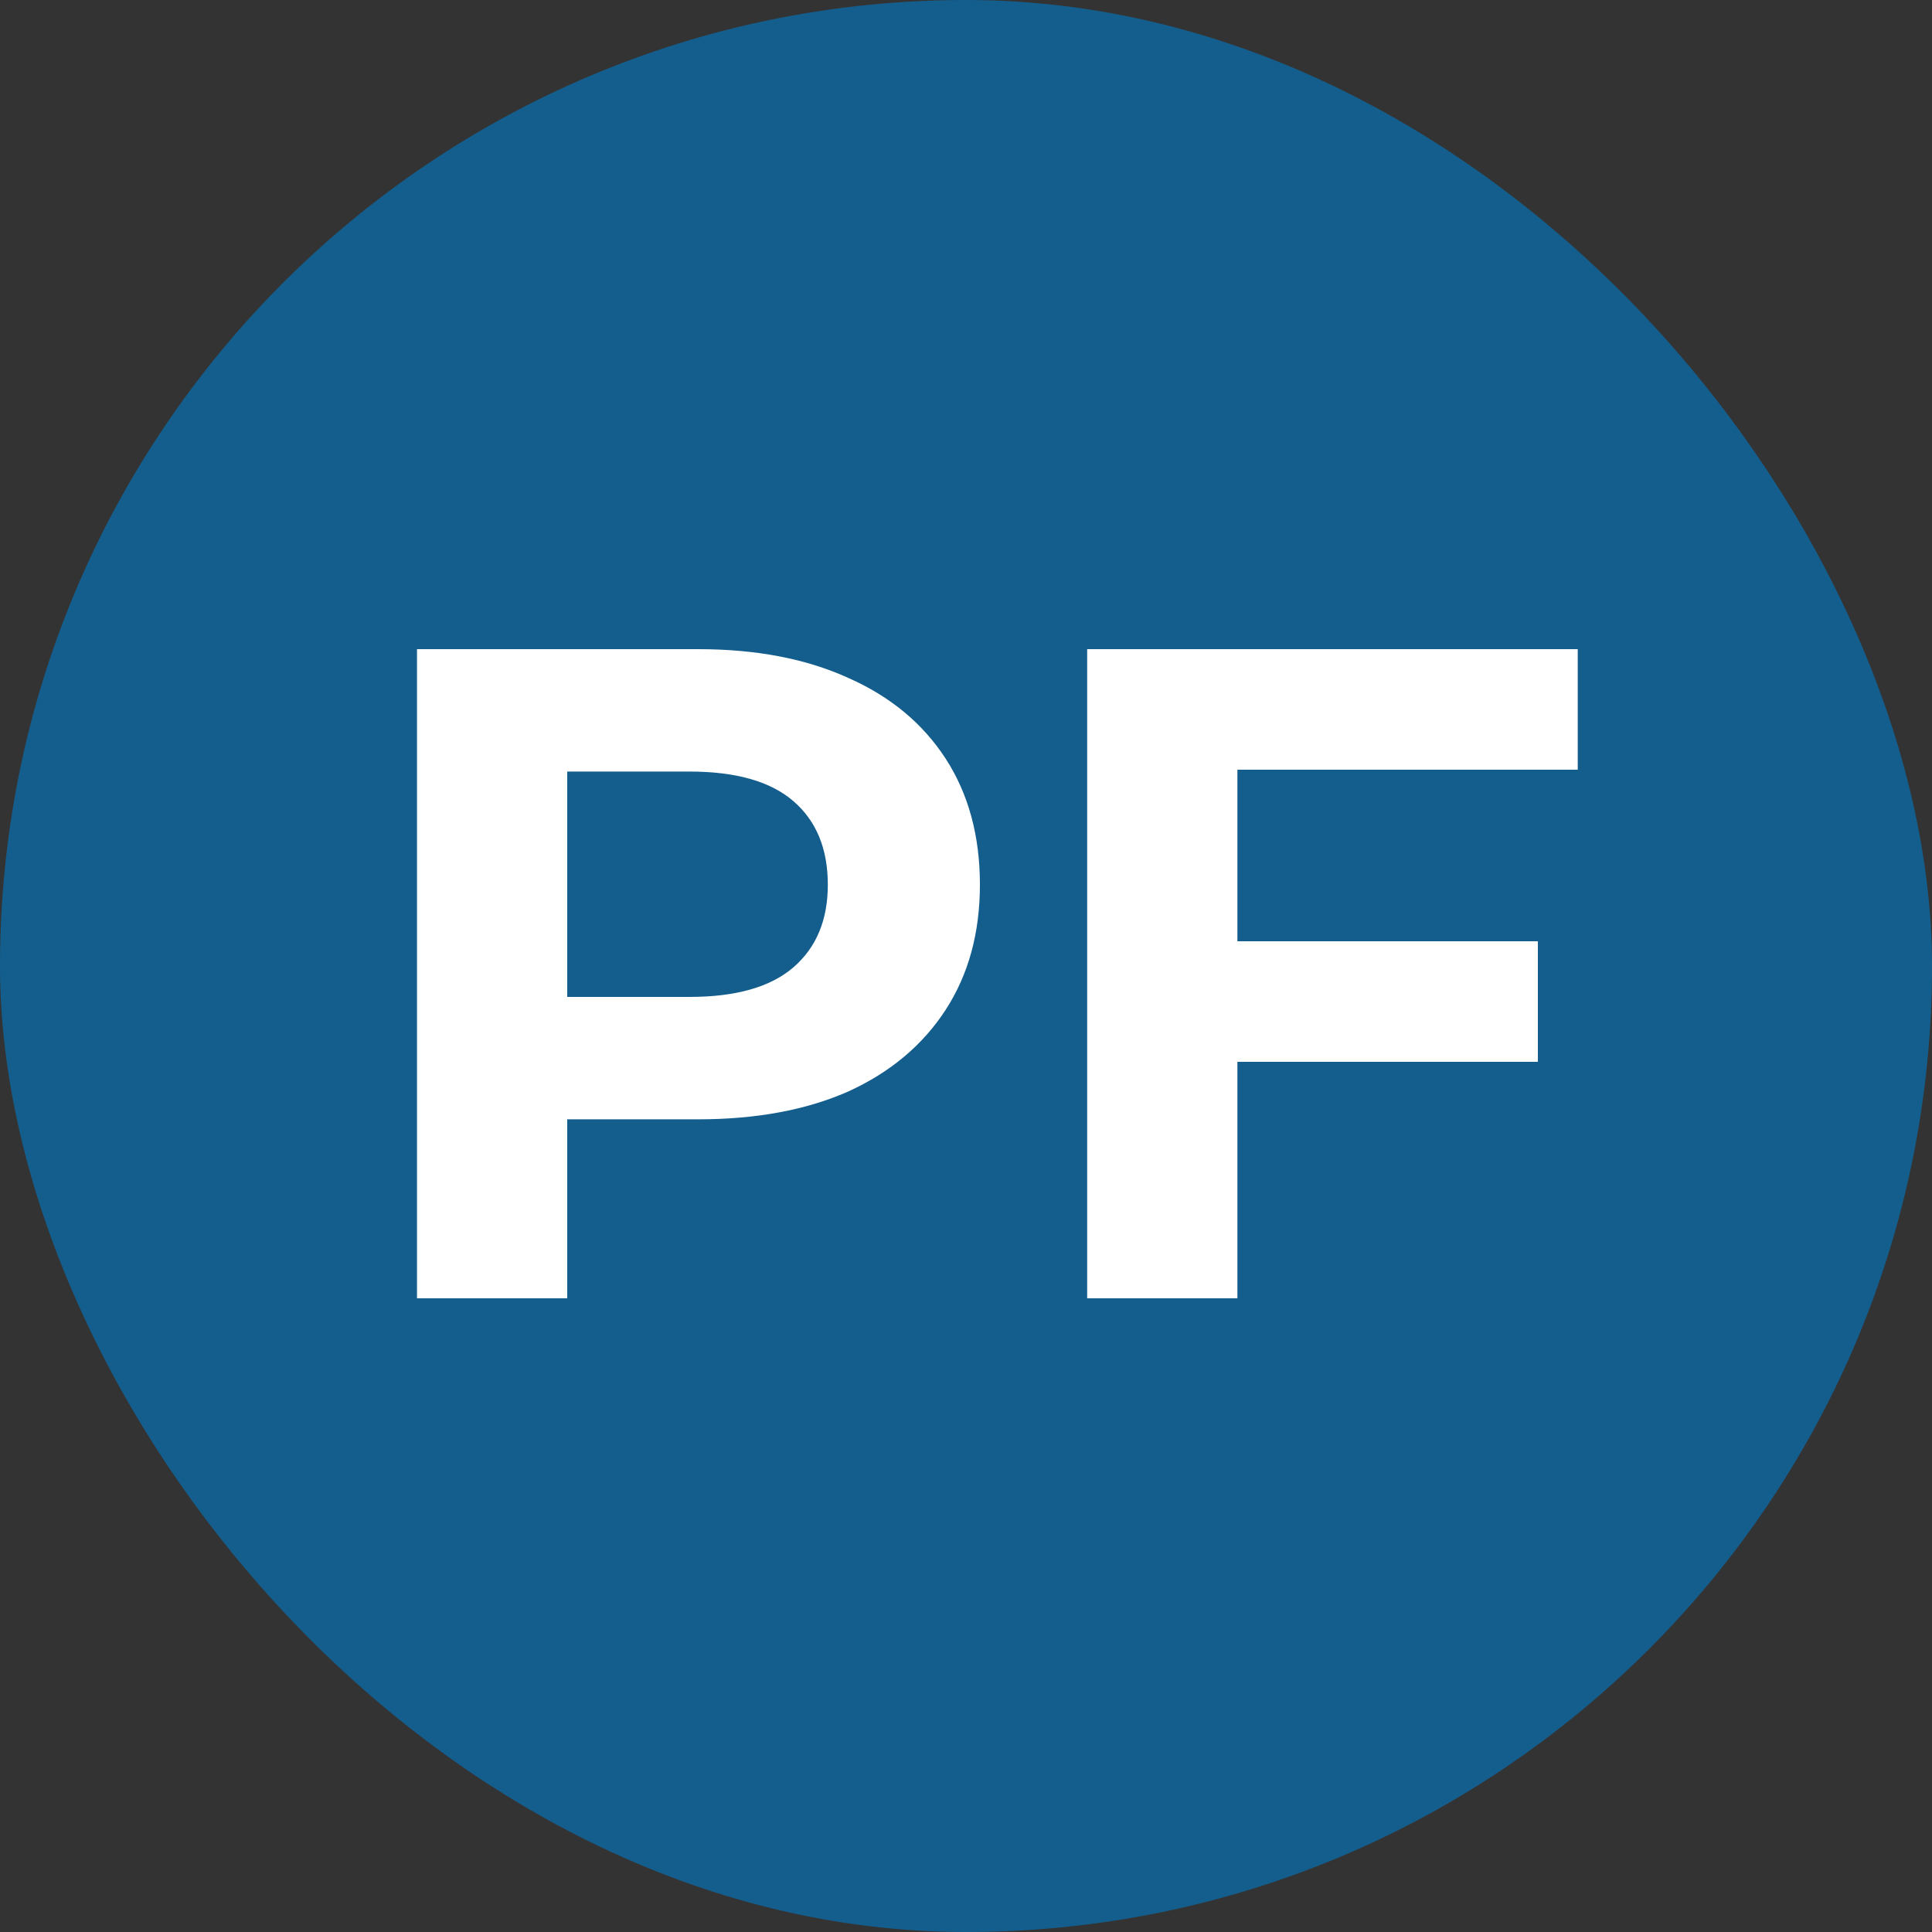
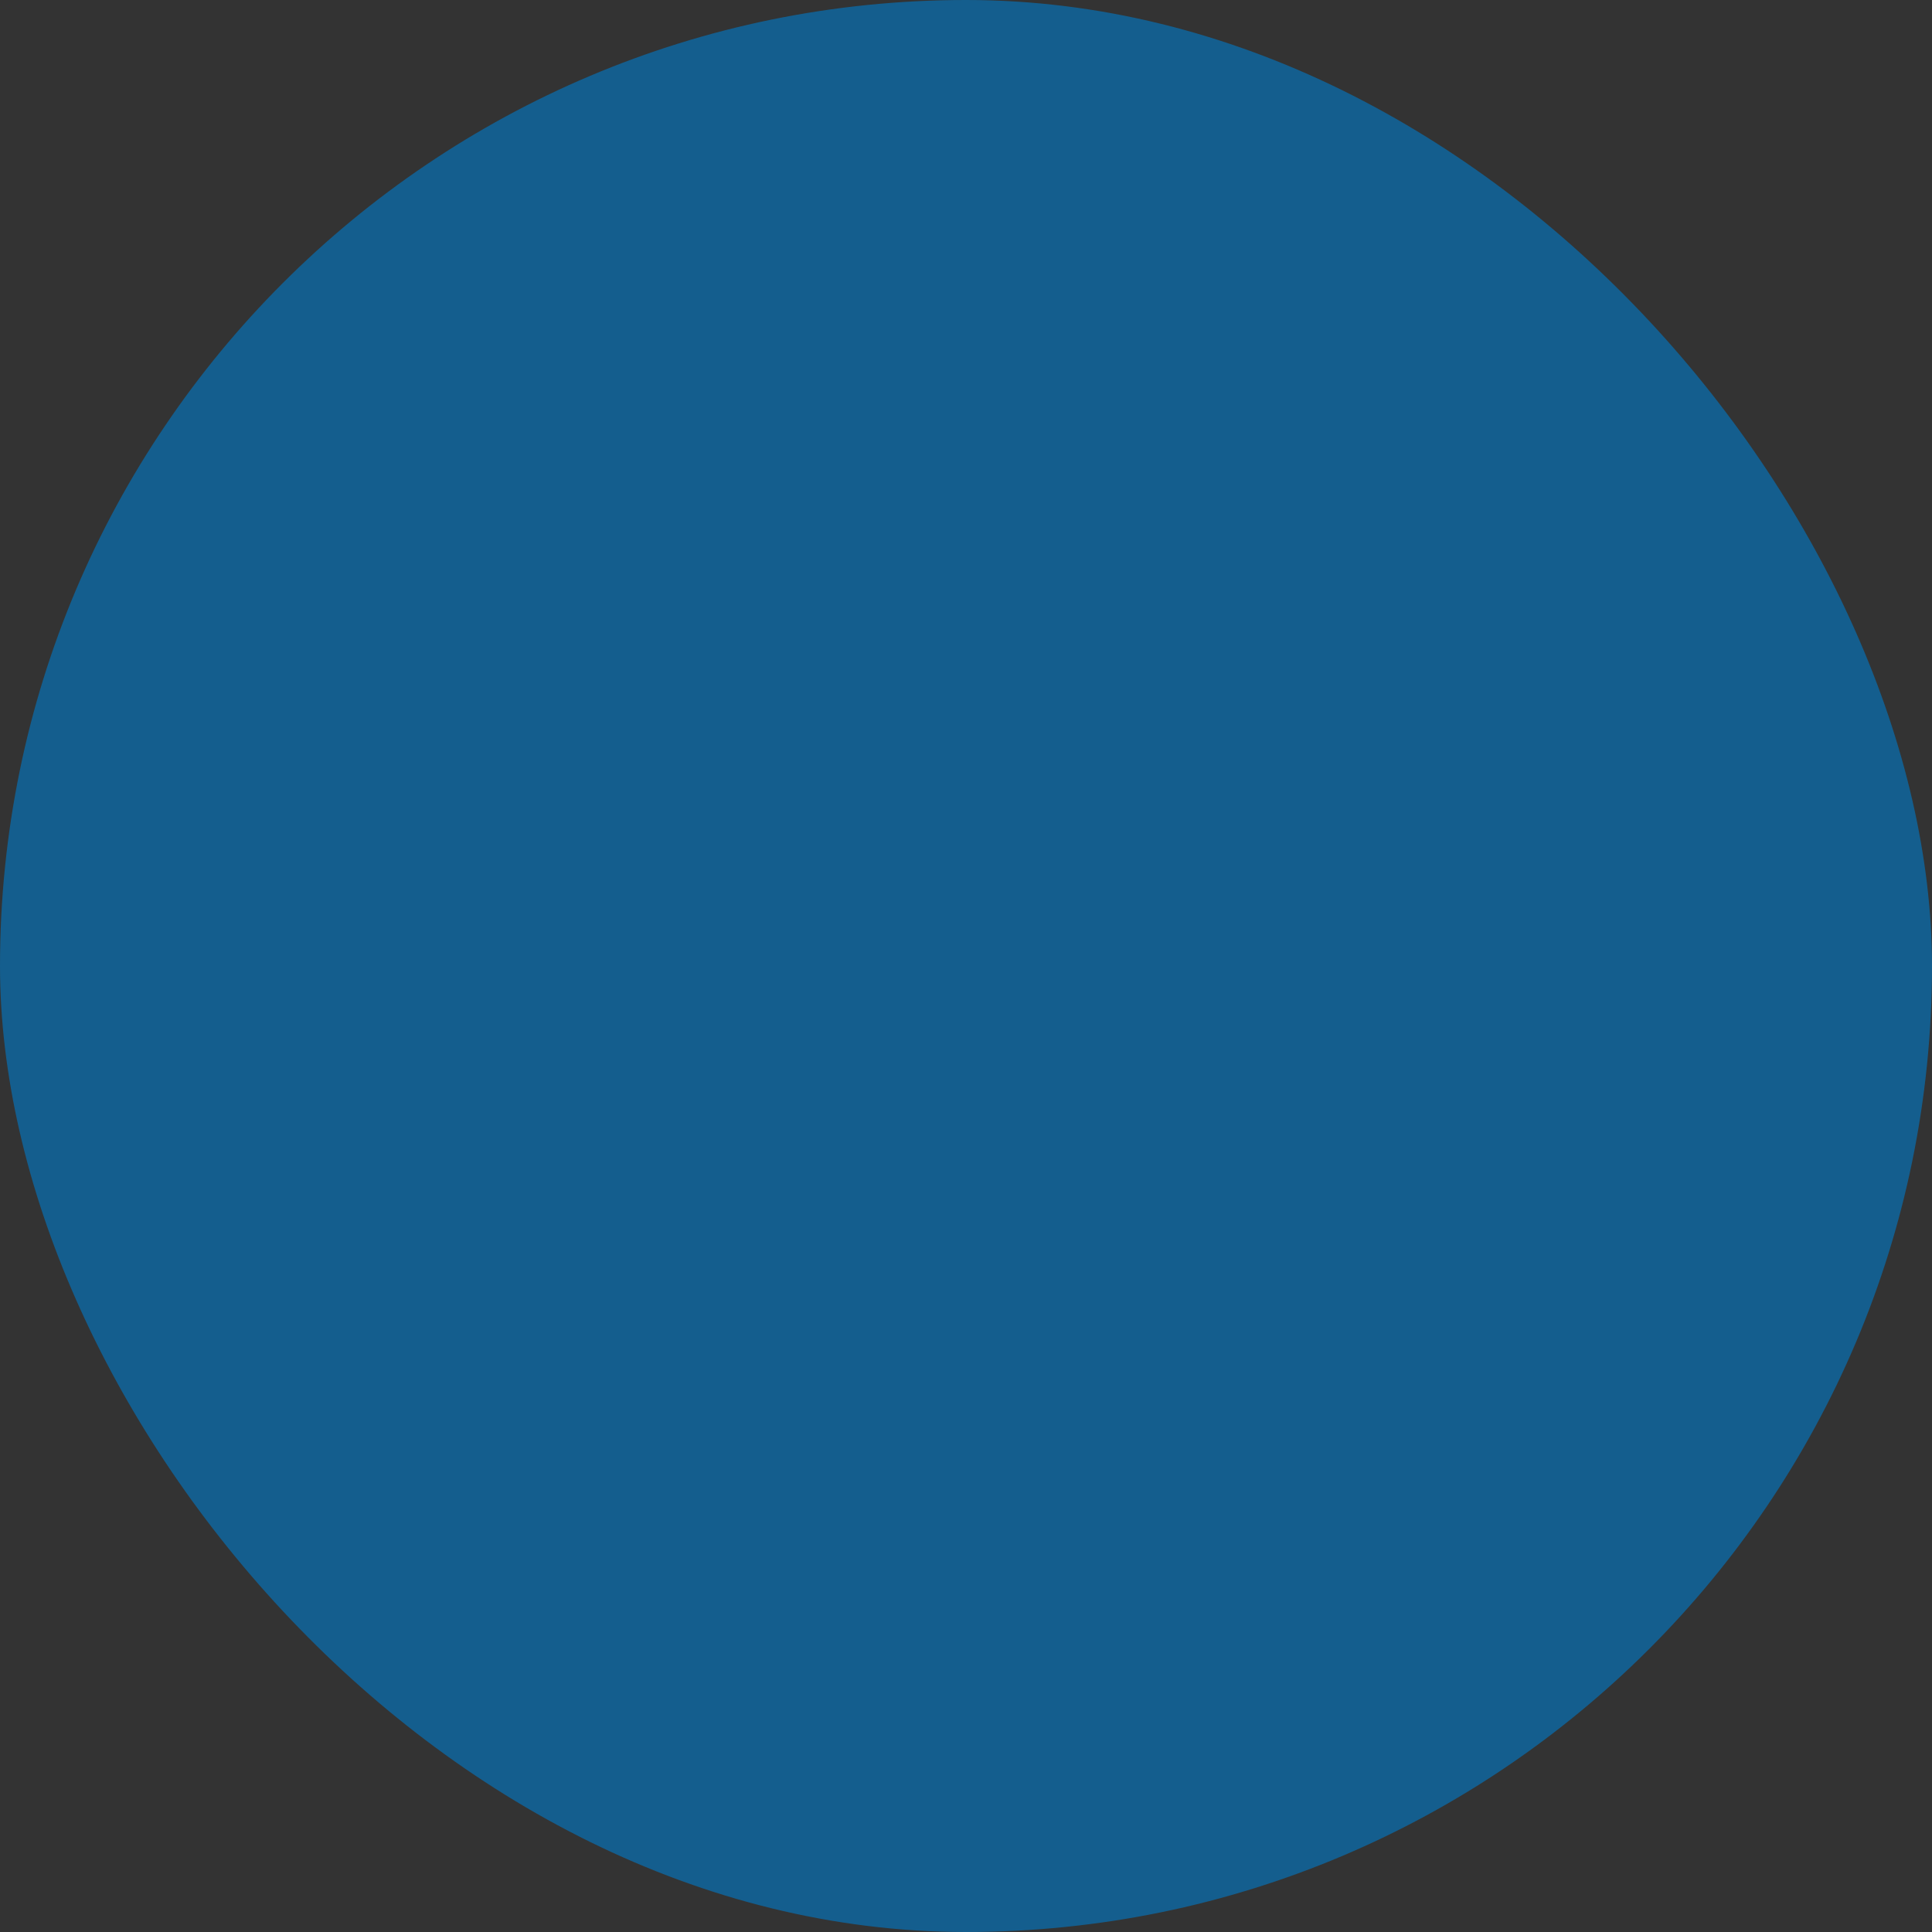
<svg xmlns="http://www.w3.org/2000/svg" width="250" height="250" viewBox="0 0 250 250" fill="none">
  <rect x="0" y="0" width="250" height="250" fill="#333333" stroke="none" />
  <rect width="250" height="250" rx="125" fill="#145E8E" />
-   <path d="M53.96 168V84H90.32C97.84 84 104.32 85.24 109.76 87.72C115.2 90.12 119.4 93.6 122.36 98.16C125.32 102.72 126.8 108.16 126.8 114.48C126.8 120.72 125.32 126.12 122.36 130.68C119.4 135.24 115.2 138.76 109.76 141.24C104.32 143.64 97.84 144.84 90.32 144.84H64.76L73.4 136.08V168H53.96ZM73.4 138.24L64.76 129H89.24C95.24 129 99.72 127.72 102.68 125.16C105.64 122.6 107.12 119.04 107.12 114.48C107.12 109.84 105.64 106.24 102.68 103.68C99.72 101.12 95.24 99.84 89.24 99.84H64.76L73.4 90.6V138.24ZM158.679 121.8H198.999V137.4H158.679V121.8ZM160.119 168H140.679V84H204.159V99.6H160.119V168Z" fill="white" />
</svg>